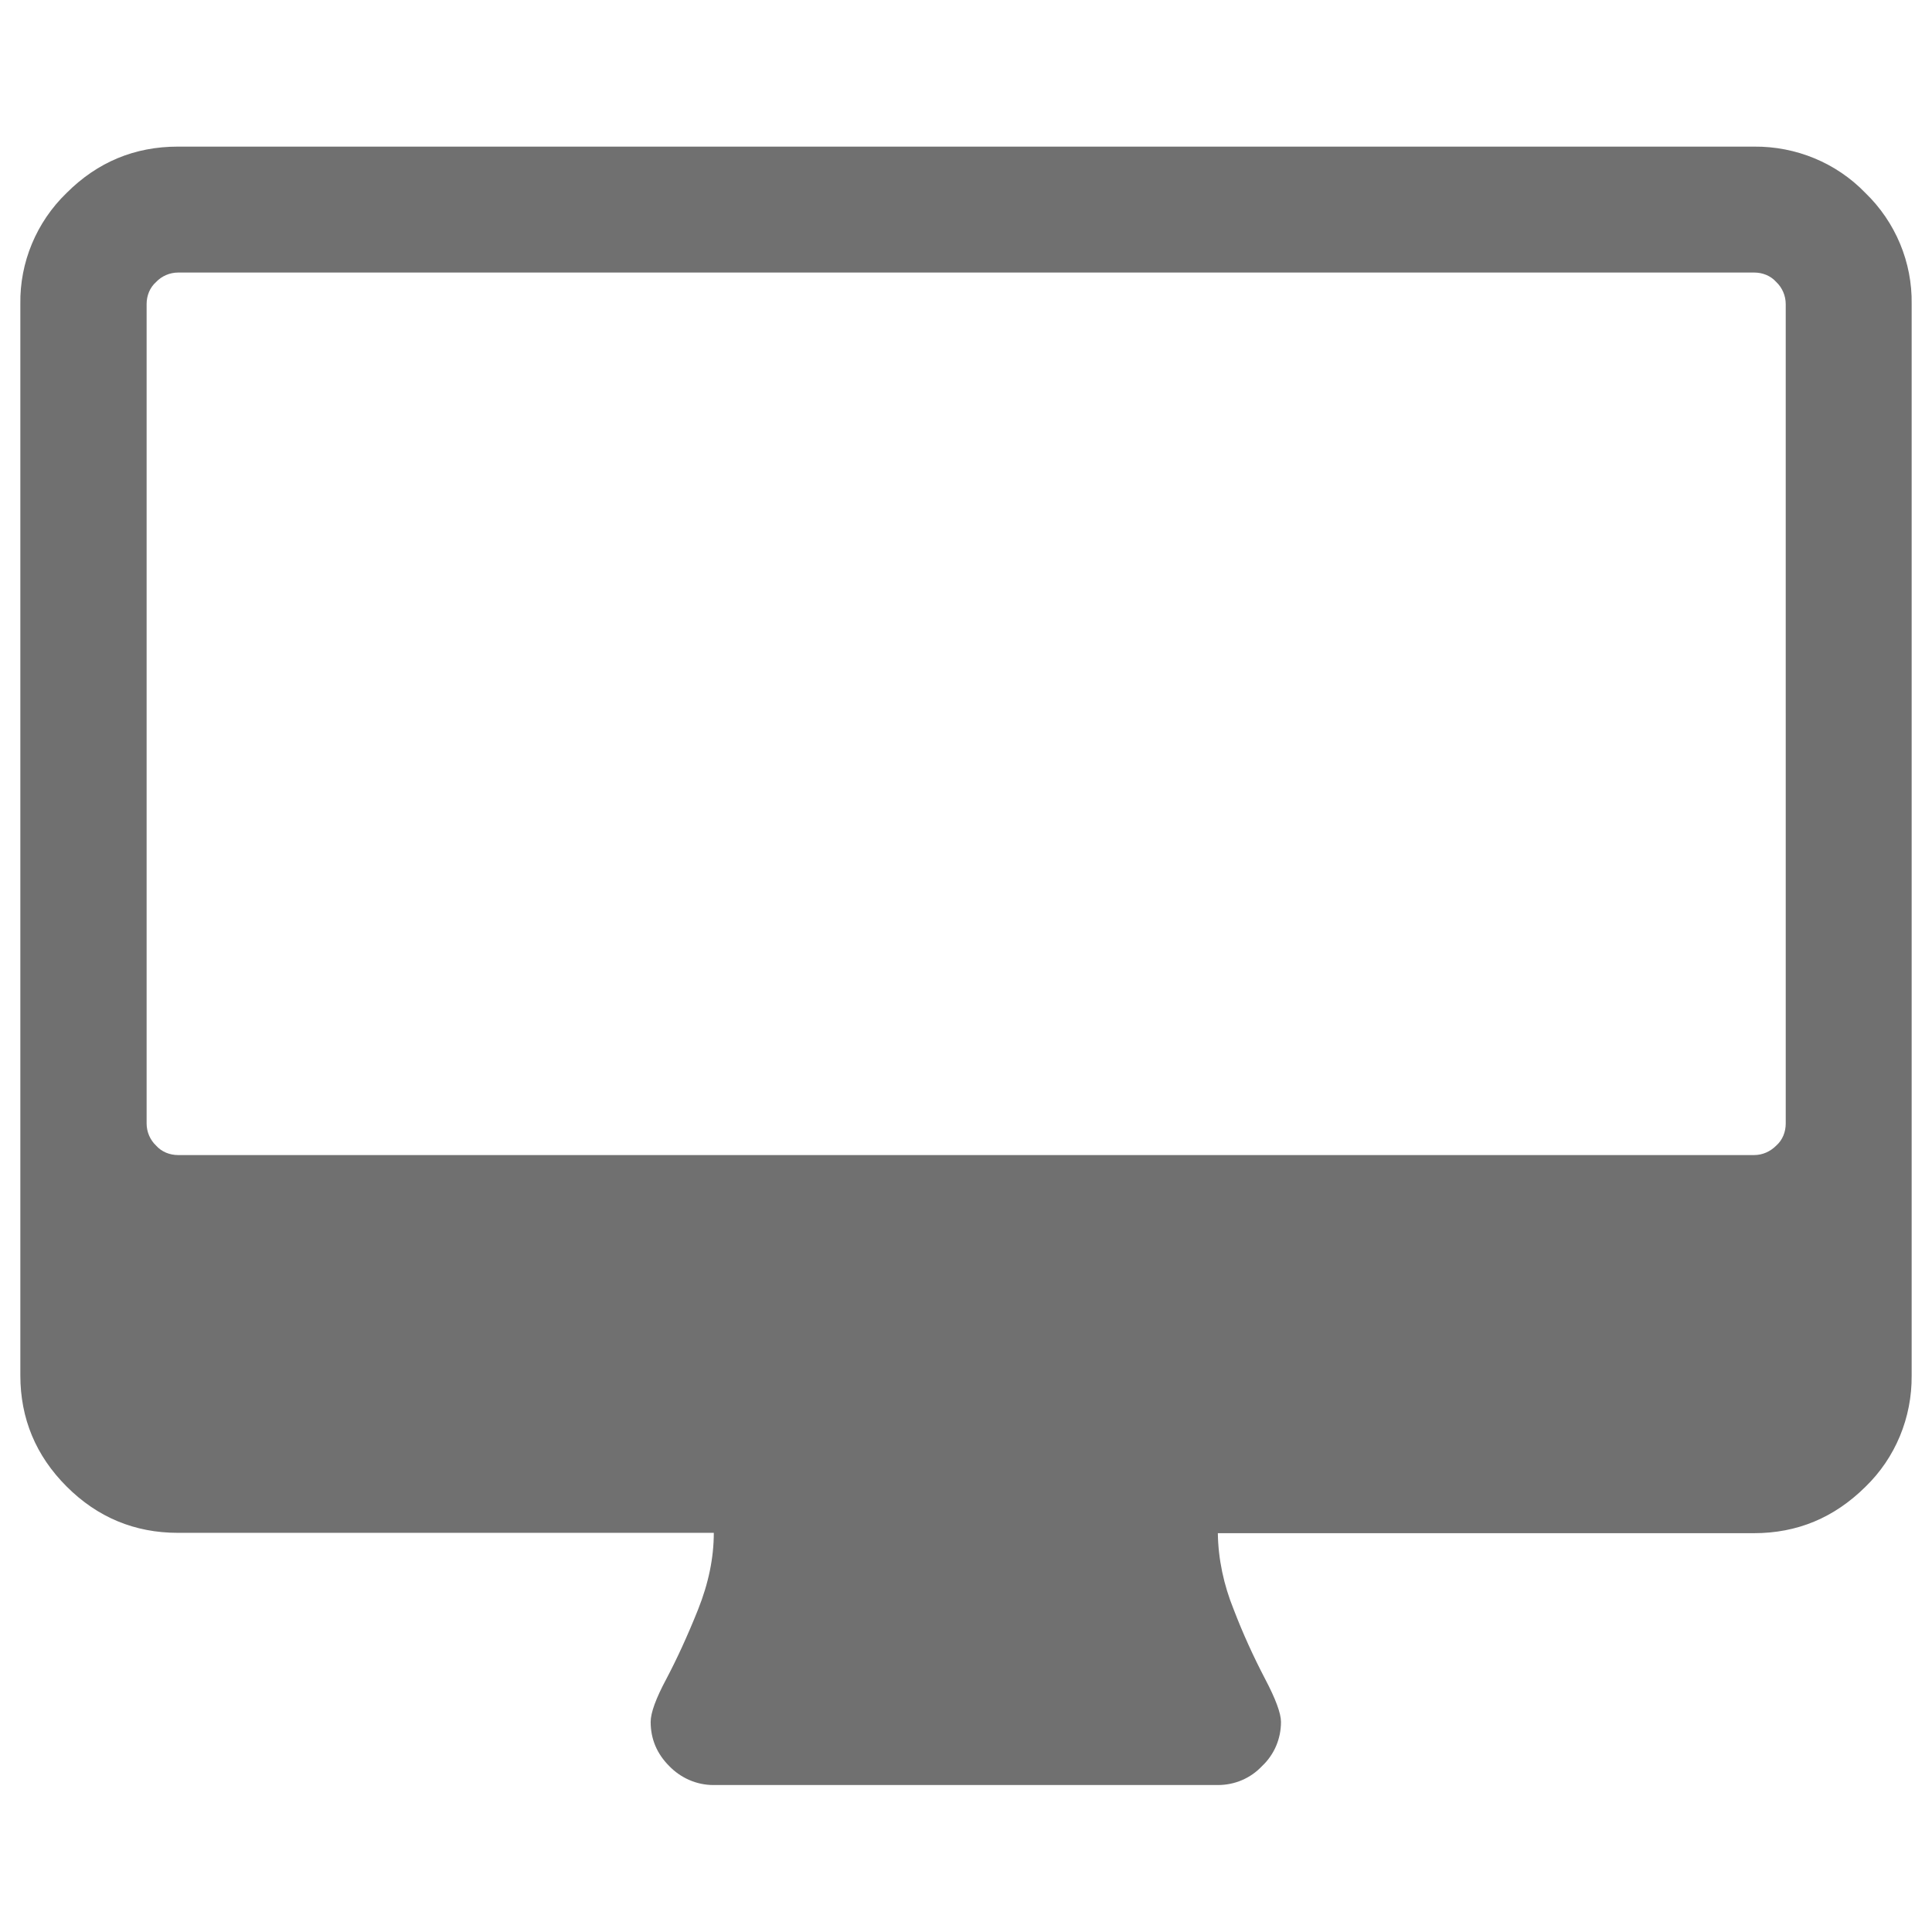
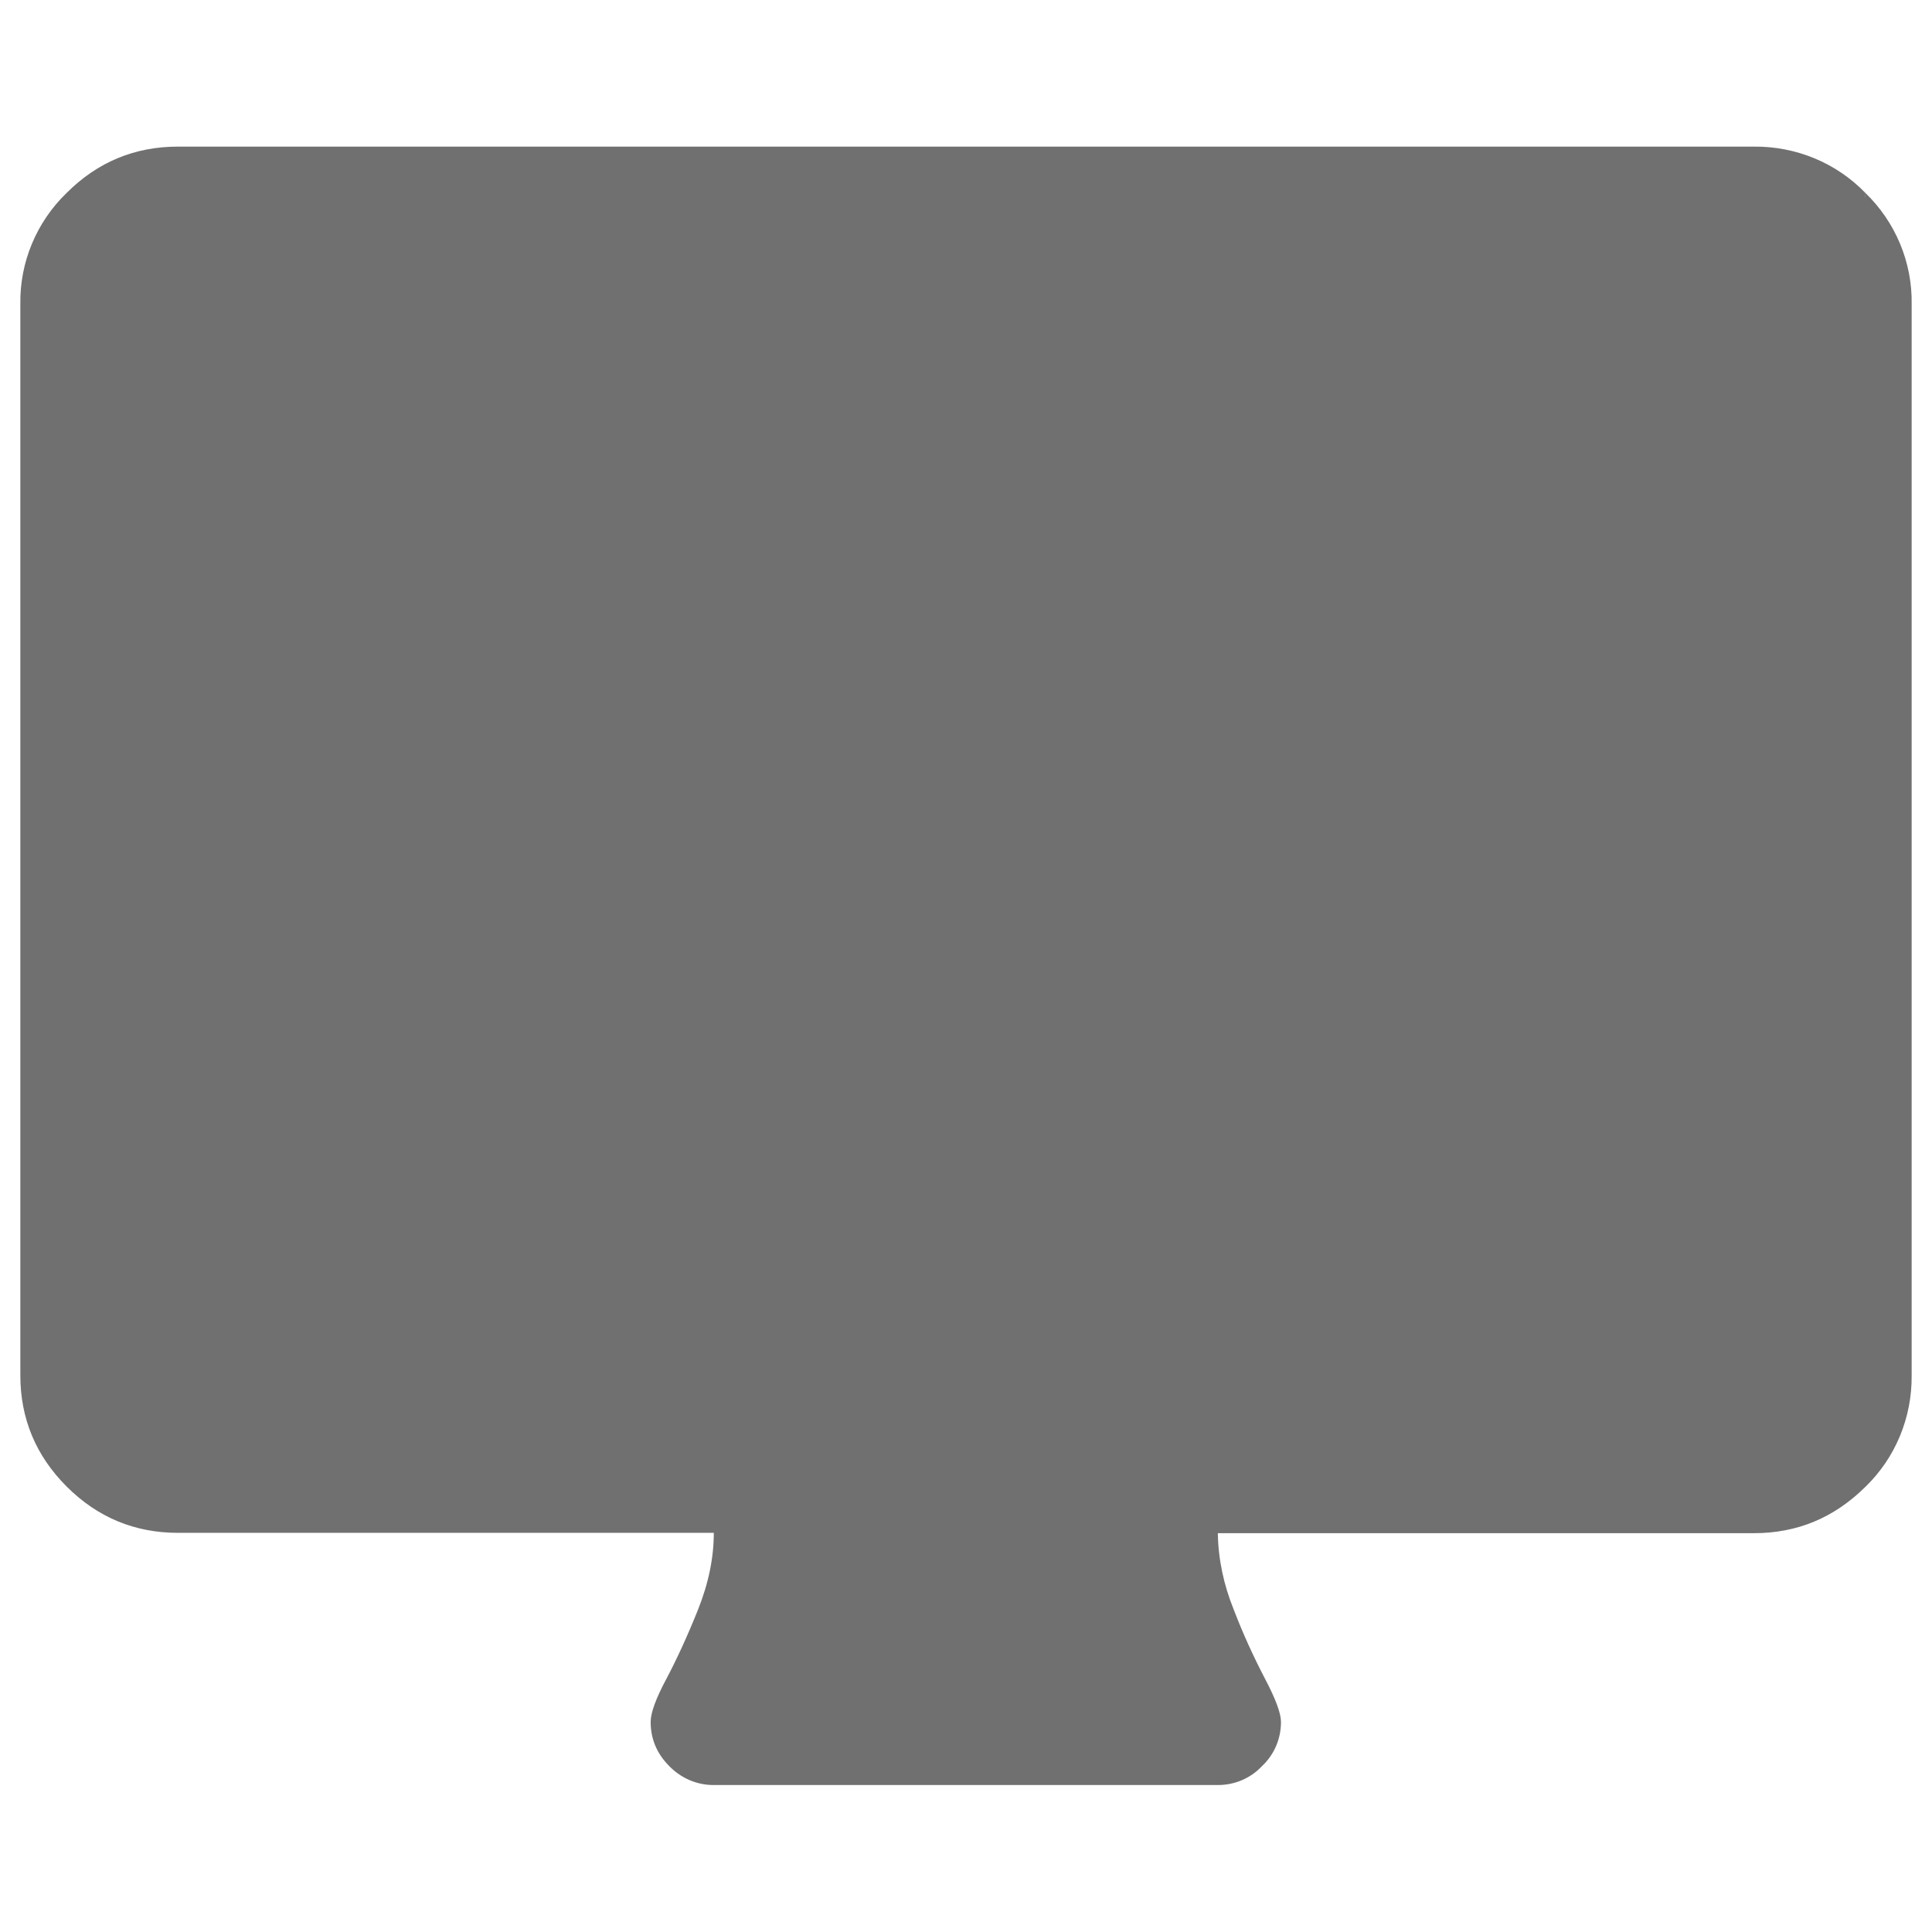
<svg xmlns="http://www.w3.org/2000/svg" version="1.1" id="Capa_1" x="0px" y="0px" viewBox="0 0 550.8 550.8" style="enable-background:new 0 0 550.8 550.8;" xml:space="preserve">
  <style type="text/css">
	.st0{opacity:0.56;}
</style>
-   <path class="st0" d="M531.8,55c-8.3-8.6-19.8-13.3-31.7-13.2H50.7C38.4,41.8,27.8,46.2,19,55C10.4,63.3,5.6,74.8,5.8,86.7v305.4  c0,12.3,4.4,22.9,13.2,31.7c8.8,8.8,19.4,13.2,31.7,13.2h152.8c0,7.1-1.5,14.4-4.5,21.9c-3,7.5-6,14-9,19.7c-3,5.6-4.5,9.7-4.5,12.3  c0,4.9,1.8,9.1,5.3,12.6c3.3,3.4,7.8,5.4,12.6,5.4h143.8c4.8,0,9.3-1.9,12.6-5.4c3.5-3.3,5.4-7.8,5.4-12.6c0-2.4-1.5-6.5-4.5-12.2  c-3.4-6.5-6.4-13.1-9-19.9c-2.8-6.9-4.4-14.3-4.5-21.7h152.8c12.4,0,22.9-4.4,31.8-13.2c8.6-8.3,13.3-19.8,13.2-31.7V86.7  C545.2,74.8,540.4,63.3,531.8,55L531.8,55z M509.1,320.3c0,2.4-0.9,4.7-2.7,6.3c-1.7,1.7-3.9,2.7-6.3,2.7H50.8  c-2.4,0-4.7-0.9-6.3-2.7c-1.7-1.6-2.7-3.9-2.7-6.3V86.7c0-2.4,0.9-4.7,2.7-6.3c1.6-1.7,3.9-2.7,6.3-2.7h449.3c2.4,0,4.7,0.9,6.3,2.7  c1.7,1.6,2.7,3.9,2.7,6.3V320.3z" />
+   <path class="st0" d="M531.8,55c-8.3-8.6-19.8-13.3-31.7-13.2H50.7C38.4,41.8,27.8,46.2,19,55C10.4,63.3,5.6,74.8,5.8,86.7v305.4  c0,12.3,4.4,22.9,13.2,31.7c8.8,8.8,19.4,13.2,31.7,13.2h152.8c0,7.1-1.5,14.4-4.5,21.9c-3,7.5-6,14-9,19.7c-3,5.6-4.5,9.7-4.5,12.3  c0,4.9,1.8,9.1,5.3,12.6c3.3,3.4,7.8,5.4,12.6,5.4h143.8c4.8,0,9.3-1.9,12.6-5.4c3.5-3.3,5.4-7.8,5.4-12.6c0-2.4-1.5-6.5-4.5-12.2  c-3.4-6.5-6.4-13.1-9-19.9c-2.8-6.9-4.4-14.3-4.5-21.7h152.8c12.4,0,22.9-4.4,31.8-13.2c8.6-8.3,13.3-19.8,13.2-31.7V86.7  C545.2,74.8,540.4,63.3,531.8,55L531.8,55z c0,2.4-0.9,4.7-2.7,6.3c-1.7,1.7-3.9,2.7-6.3,2.7H50.8  c-2.4,0-4.7-0.9-6.3-2.7c-1.7-1.6-2.7-3.9-2.7-6.3V86.7c0-2.4,0.9-4.7,2.7-6.3c1.6-1.7,3.9-2.7,6.3-2.7h449.3c2.4,0,4.7,0.9,6.3,2.7  c1.7,1.6,2.7,3.9,2.7,6.3V320.3z" />
</svg>